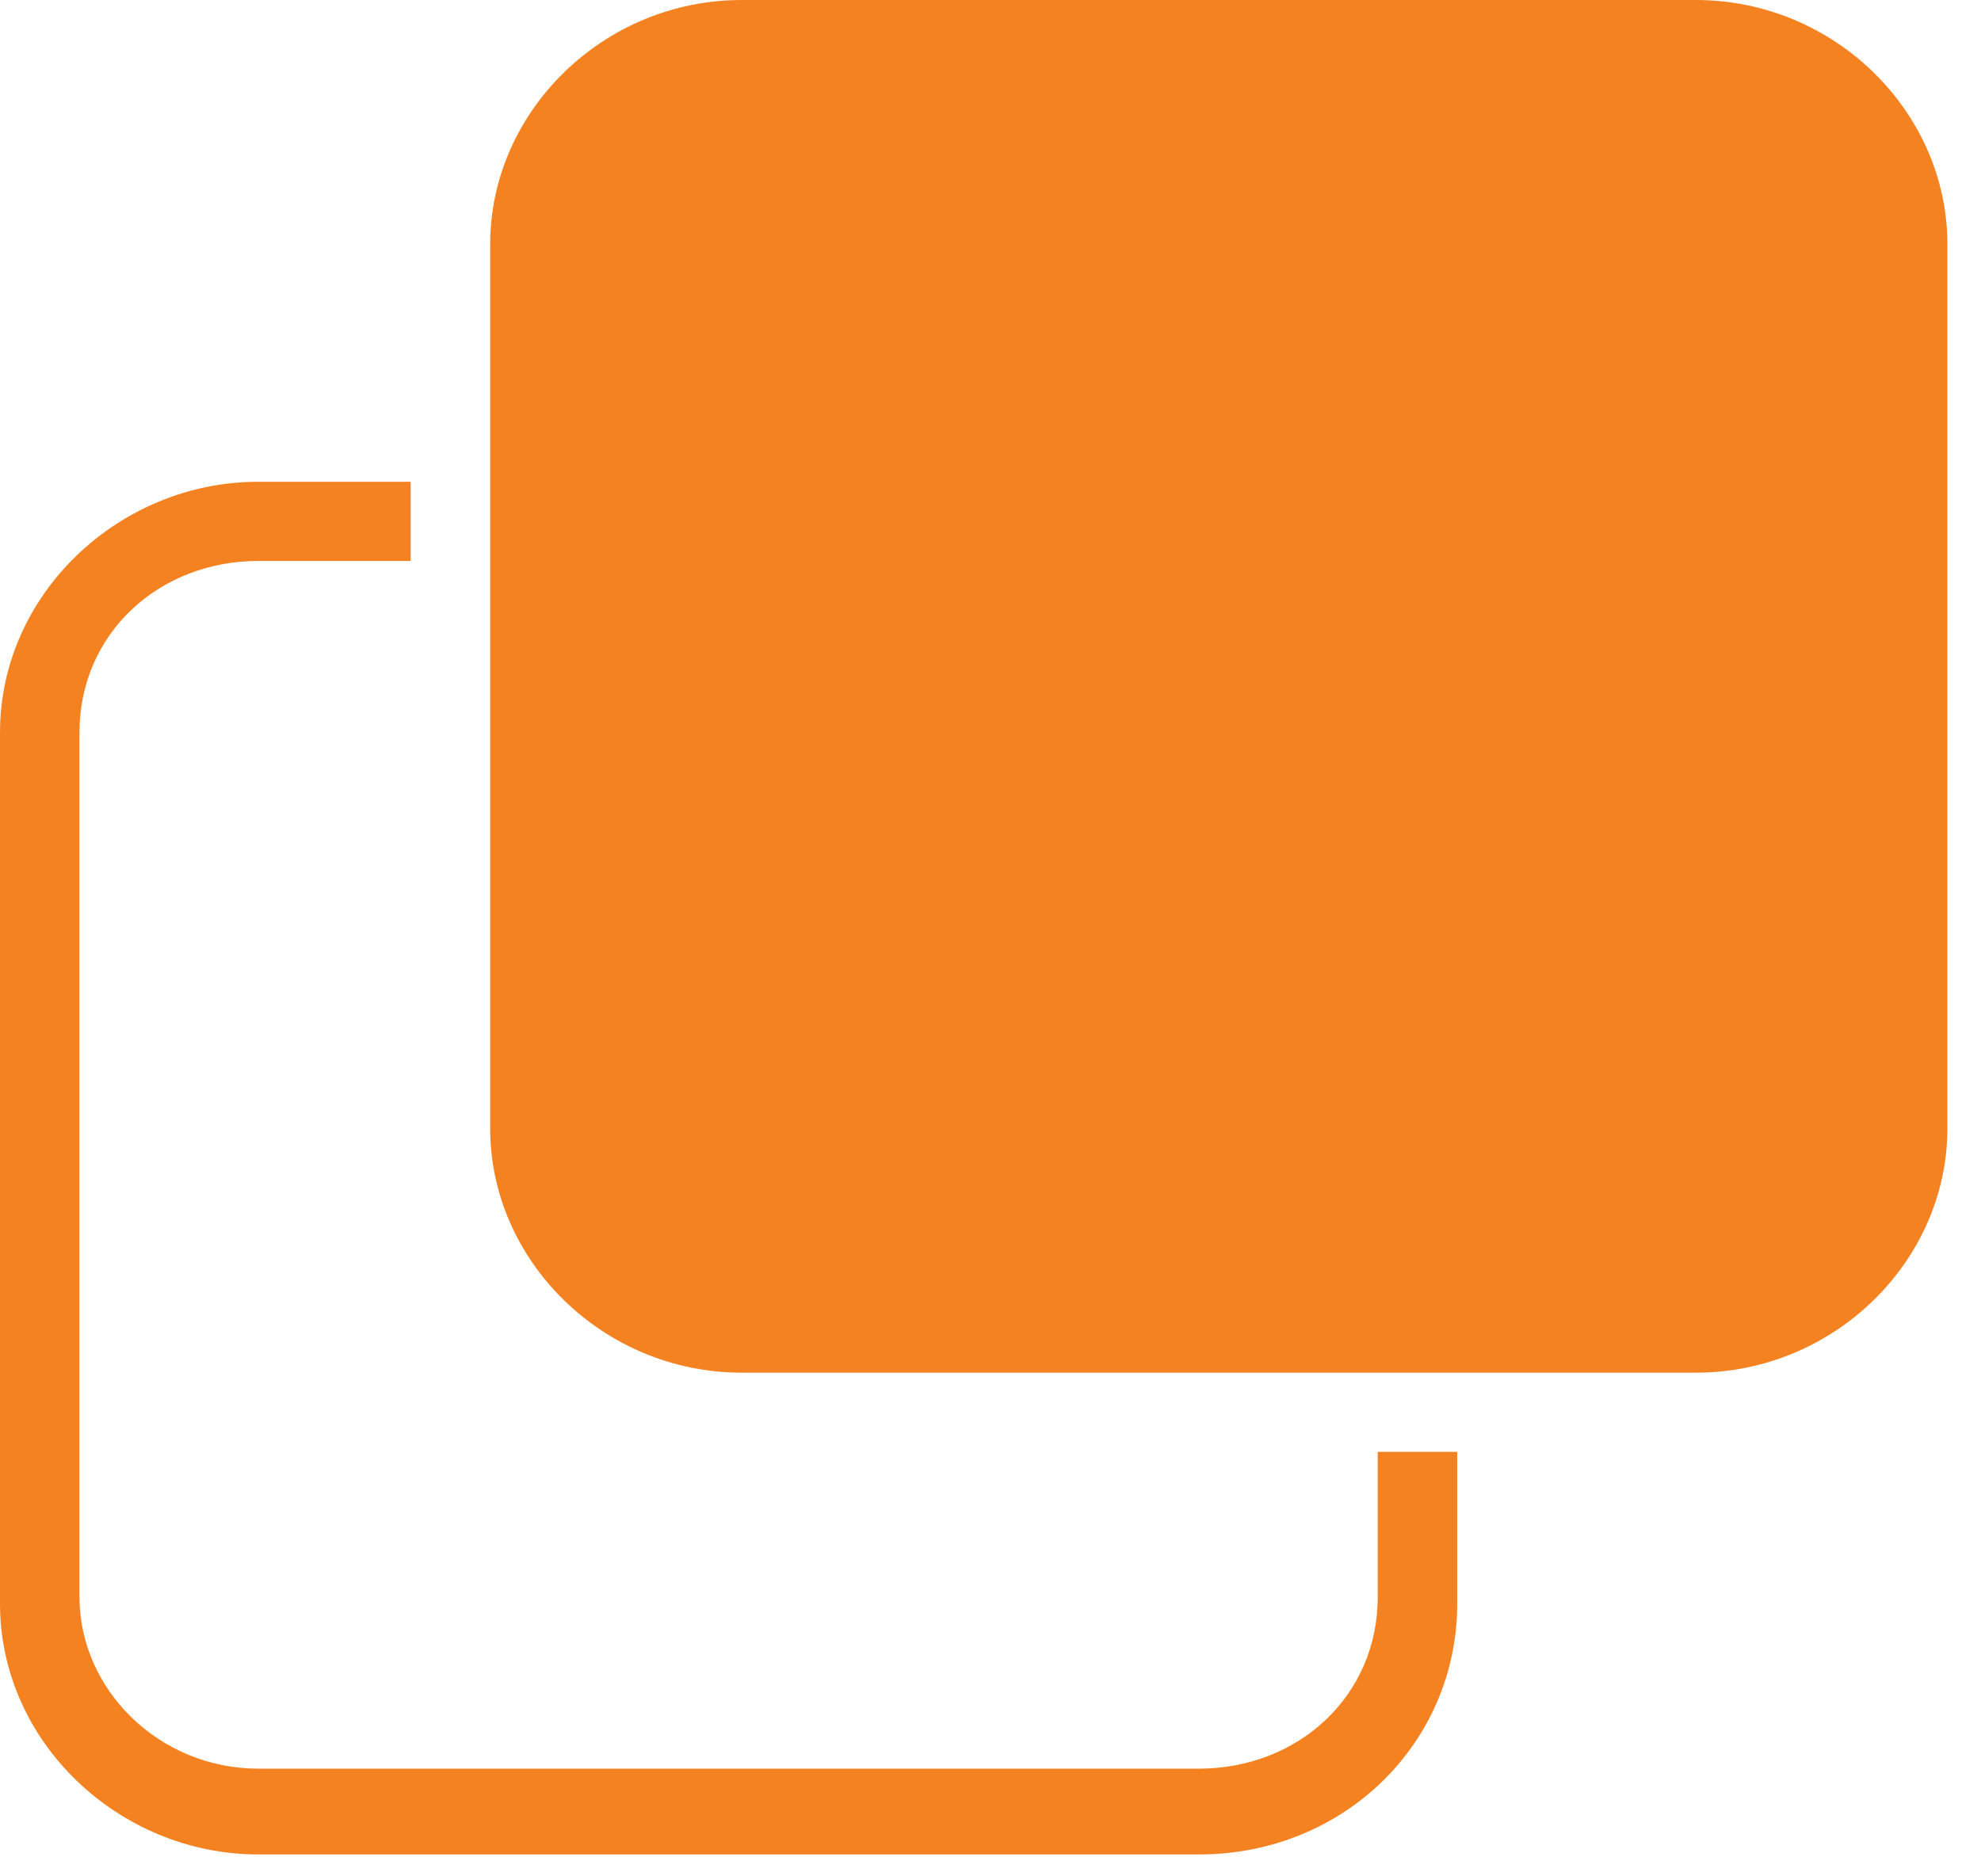
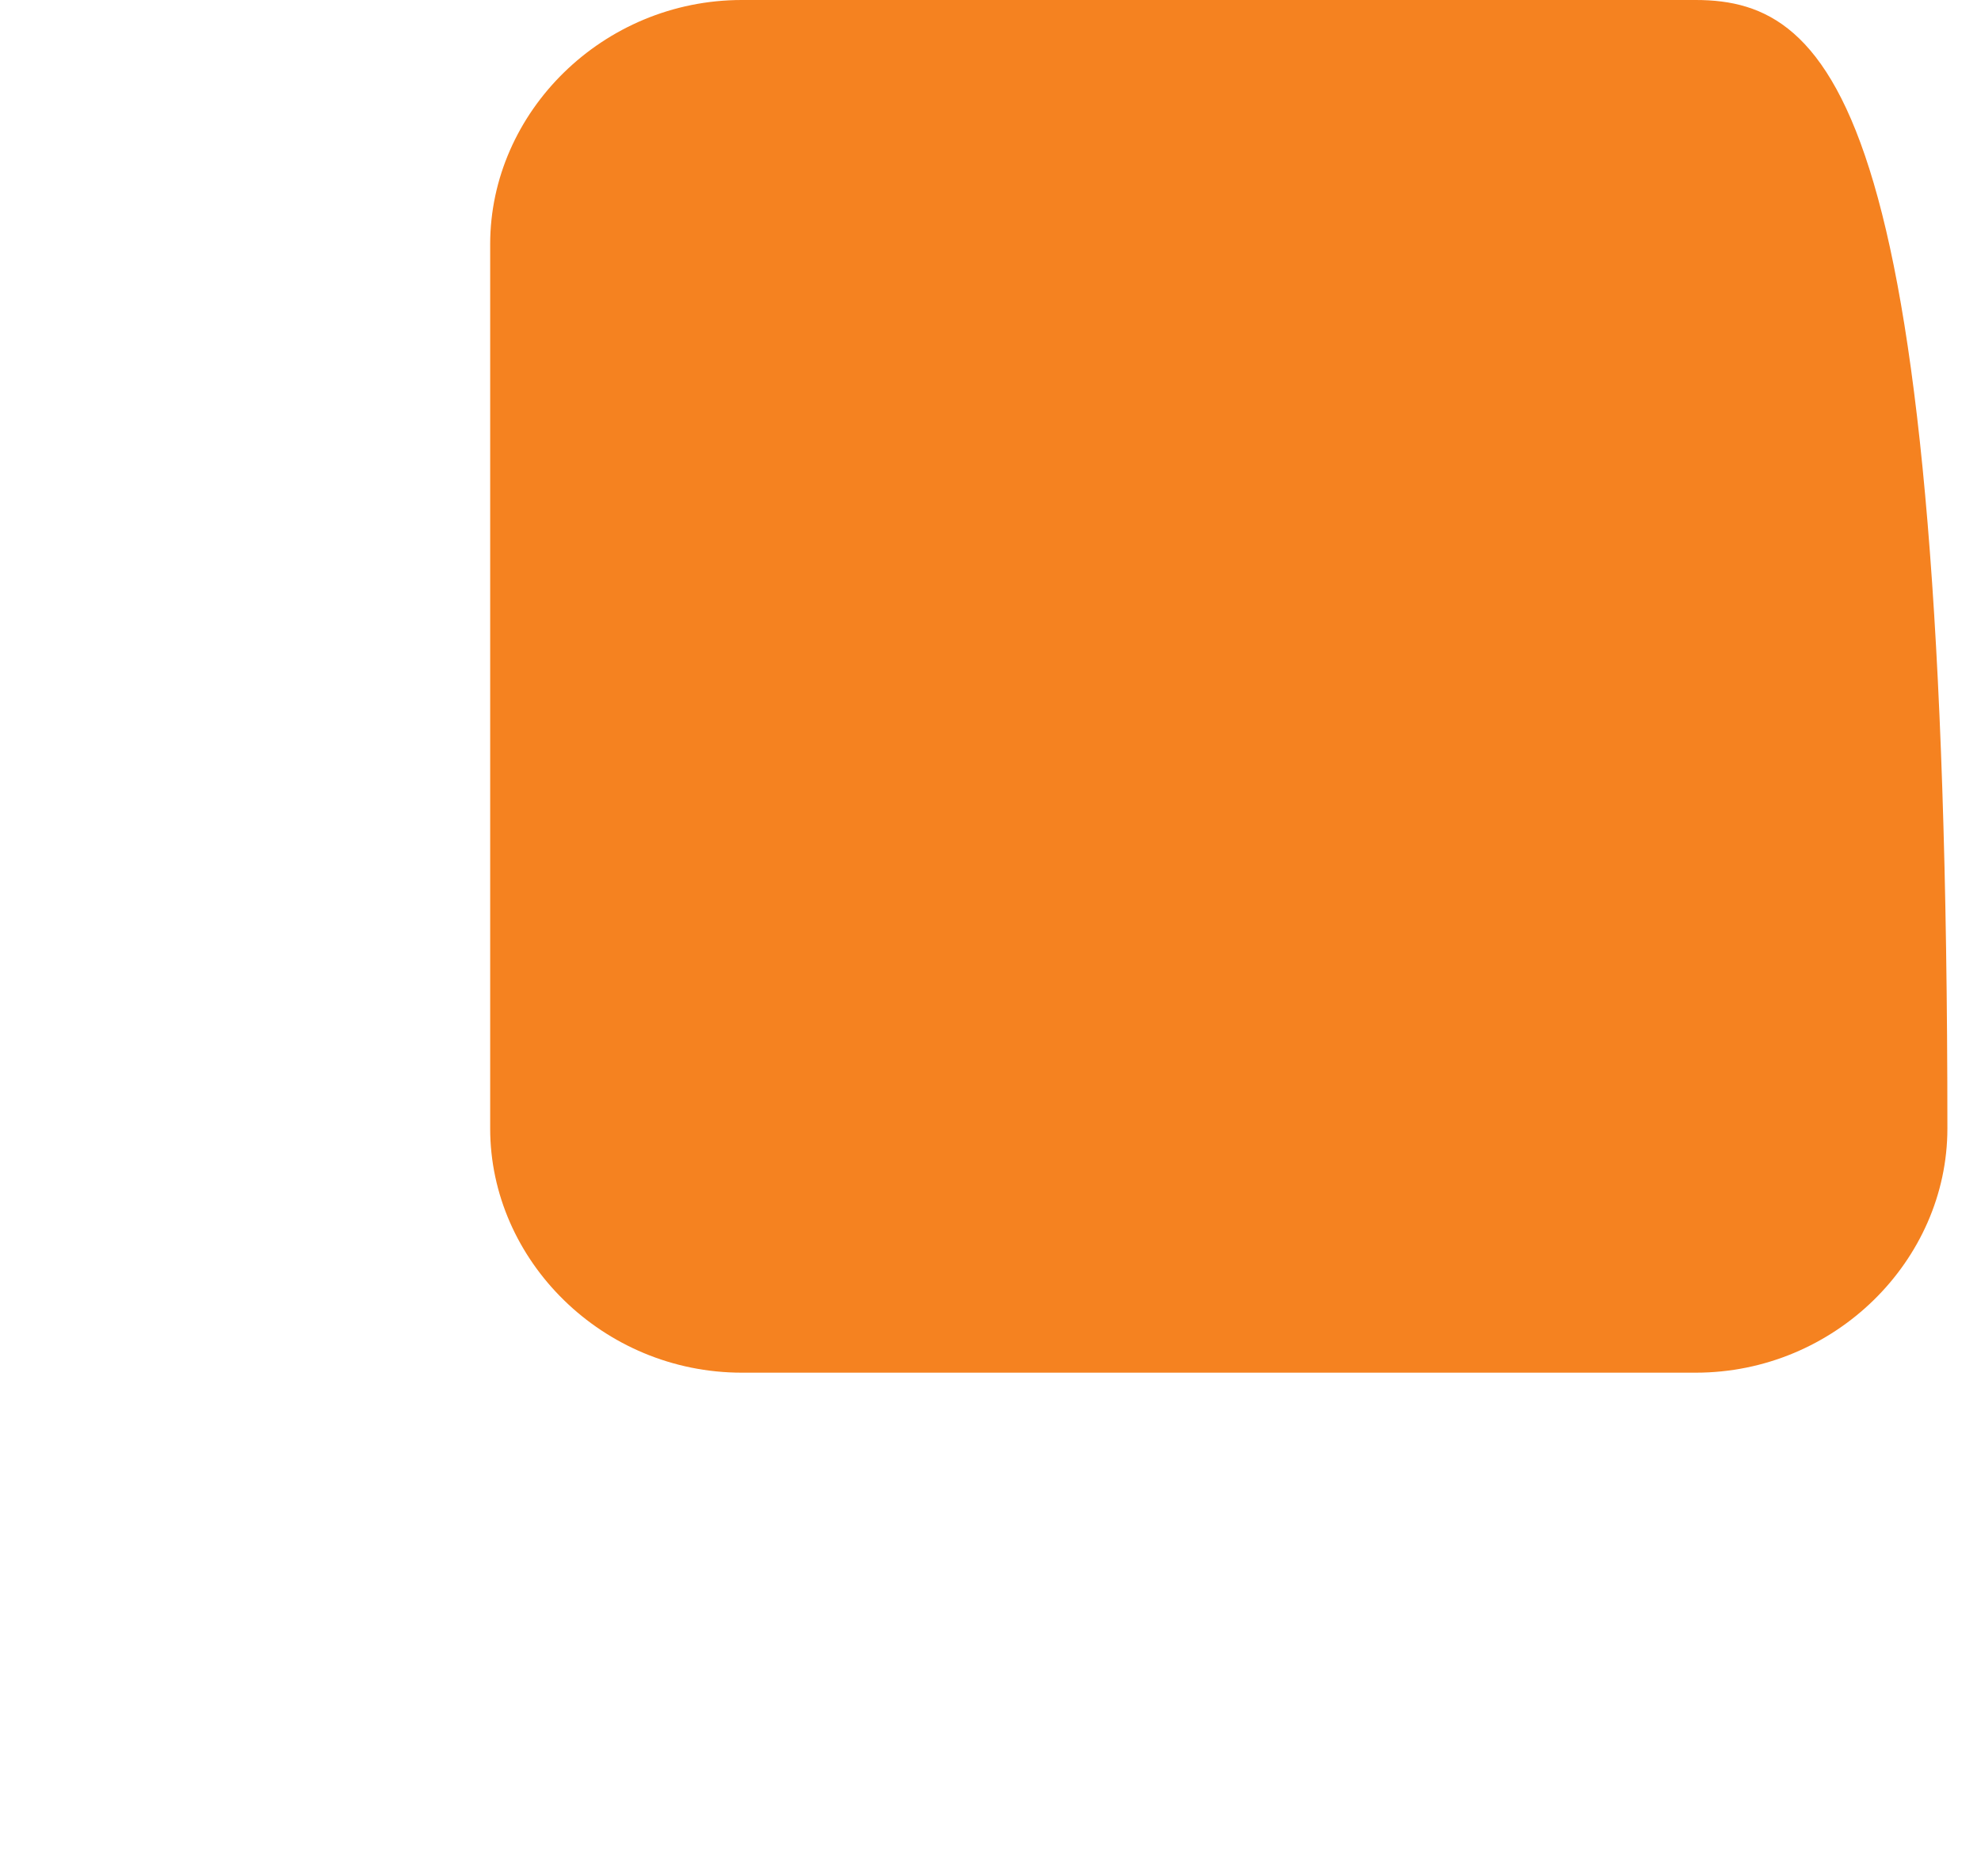
<svg xmlns="http://www.w3.org/2000/svg" width="57" height="54" viewBox="0 0 57 54" fill="none">
-   <path d="M40.786 41.784H39.642V45.963C39.642 48.812 37.355 50.901 34.496 50.901H7.433C4.574 50.901 2.287 48.622 2.287 45.963V21.082C2.287 18.233 4.574 16.144 7.433 16.144H11.816V15.004V13.865H7.433C3.431 13.865 0 17.093 0 21.082V46.153C0 50.141 3.431 53.37 7.433 53.37H34.496C38.689 53.37 41.929 50.141 41.929 46.153V41.784H40.786Z" fill="#F58220" />
-   <path d="M48.791 39.505C52.793 39.505 56.033 36.276 56.033 32.478V7.027C56.033 3.229 52.793 0 48.791 0H21.346C17.343 0 14.104 3.229 14.104 7.027V32.478C14.104 36.276 17.343 39.505 21.346 39.505H48.791Z" fill="#F58220" />
+   <path d="M48.791 39.505C52.793 39.505 56.033 36.276 56.033 32.478C56.033 3.229 52.793 0 48.791 0H21.346C17.343 0 14.104 3.229 14.104 7.027V32.478C14.104 36.276 17.343 39.505 21.346 39.505H48.791Z" fill="#F58220" />
</svg>